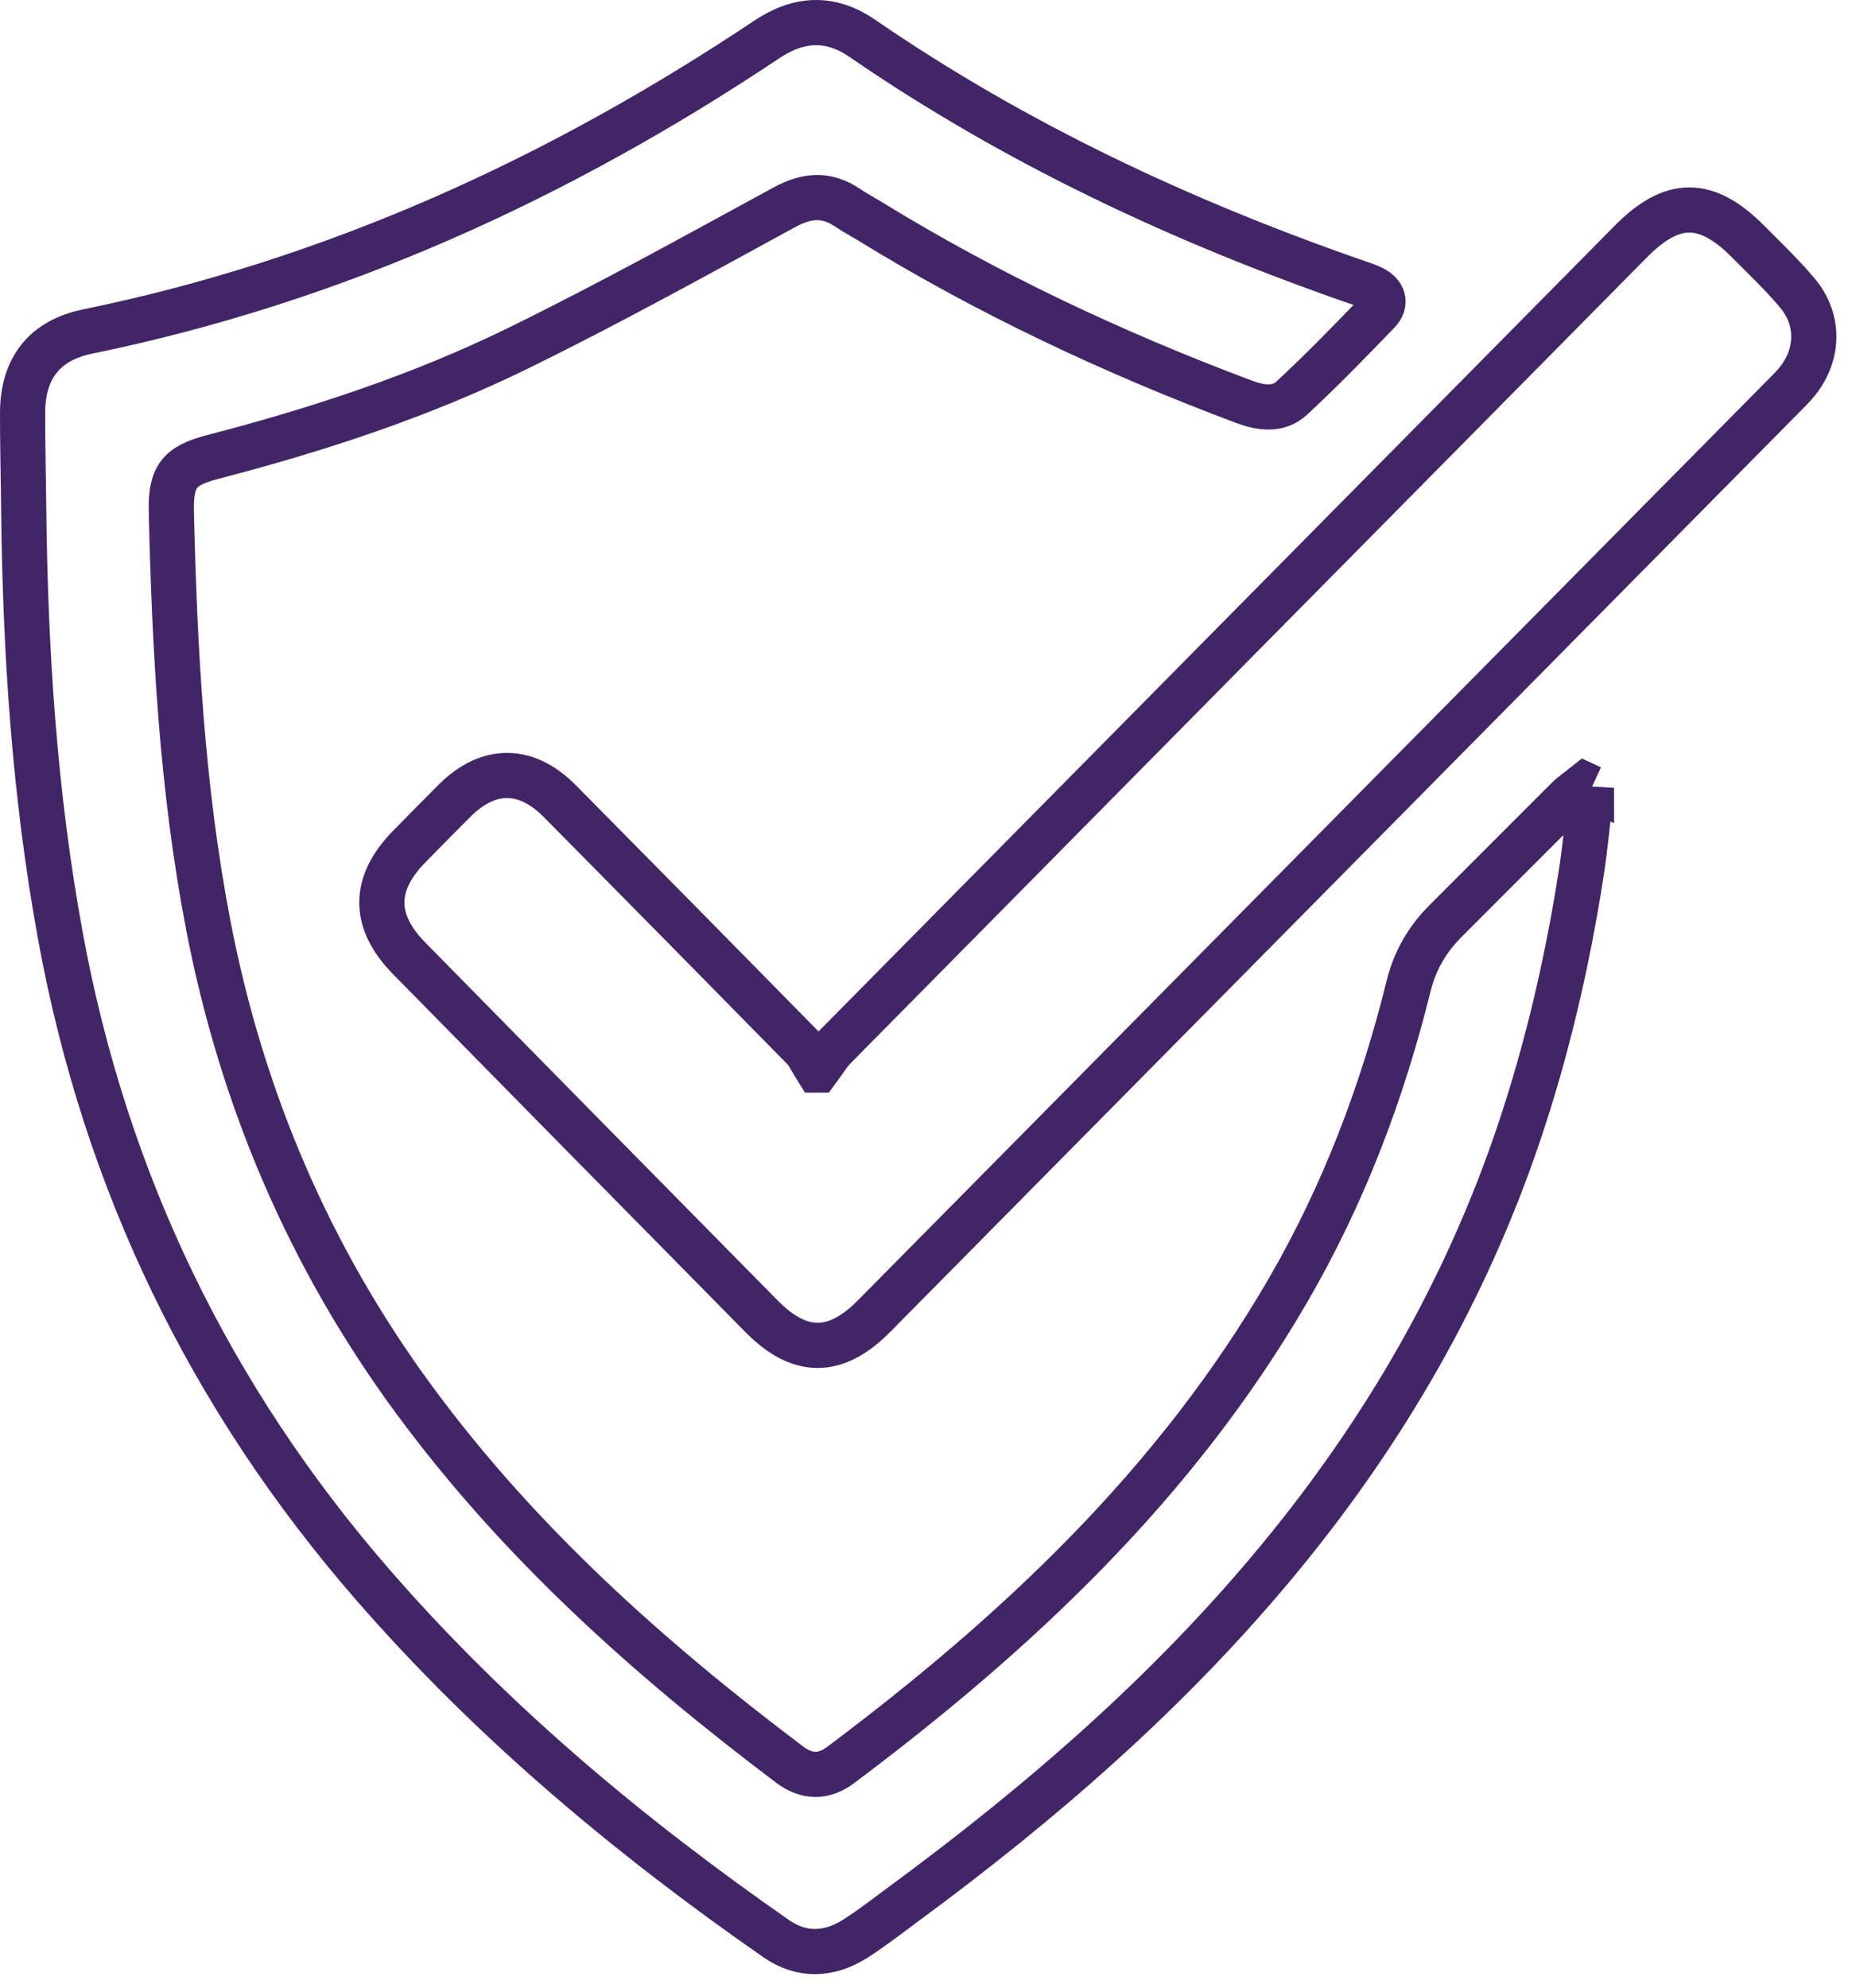
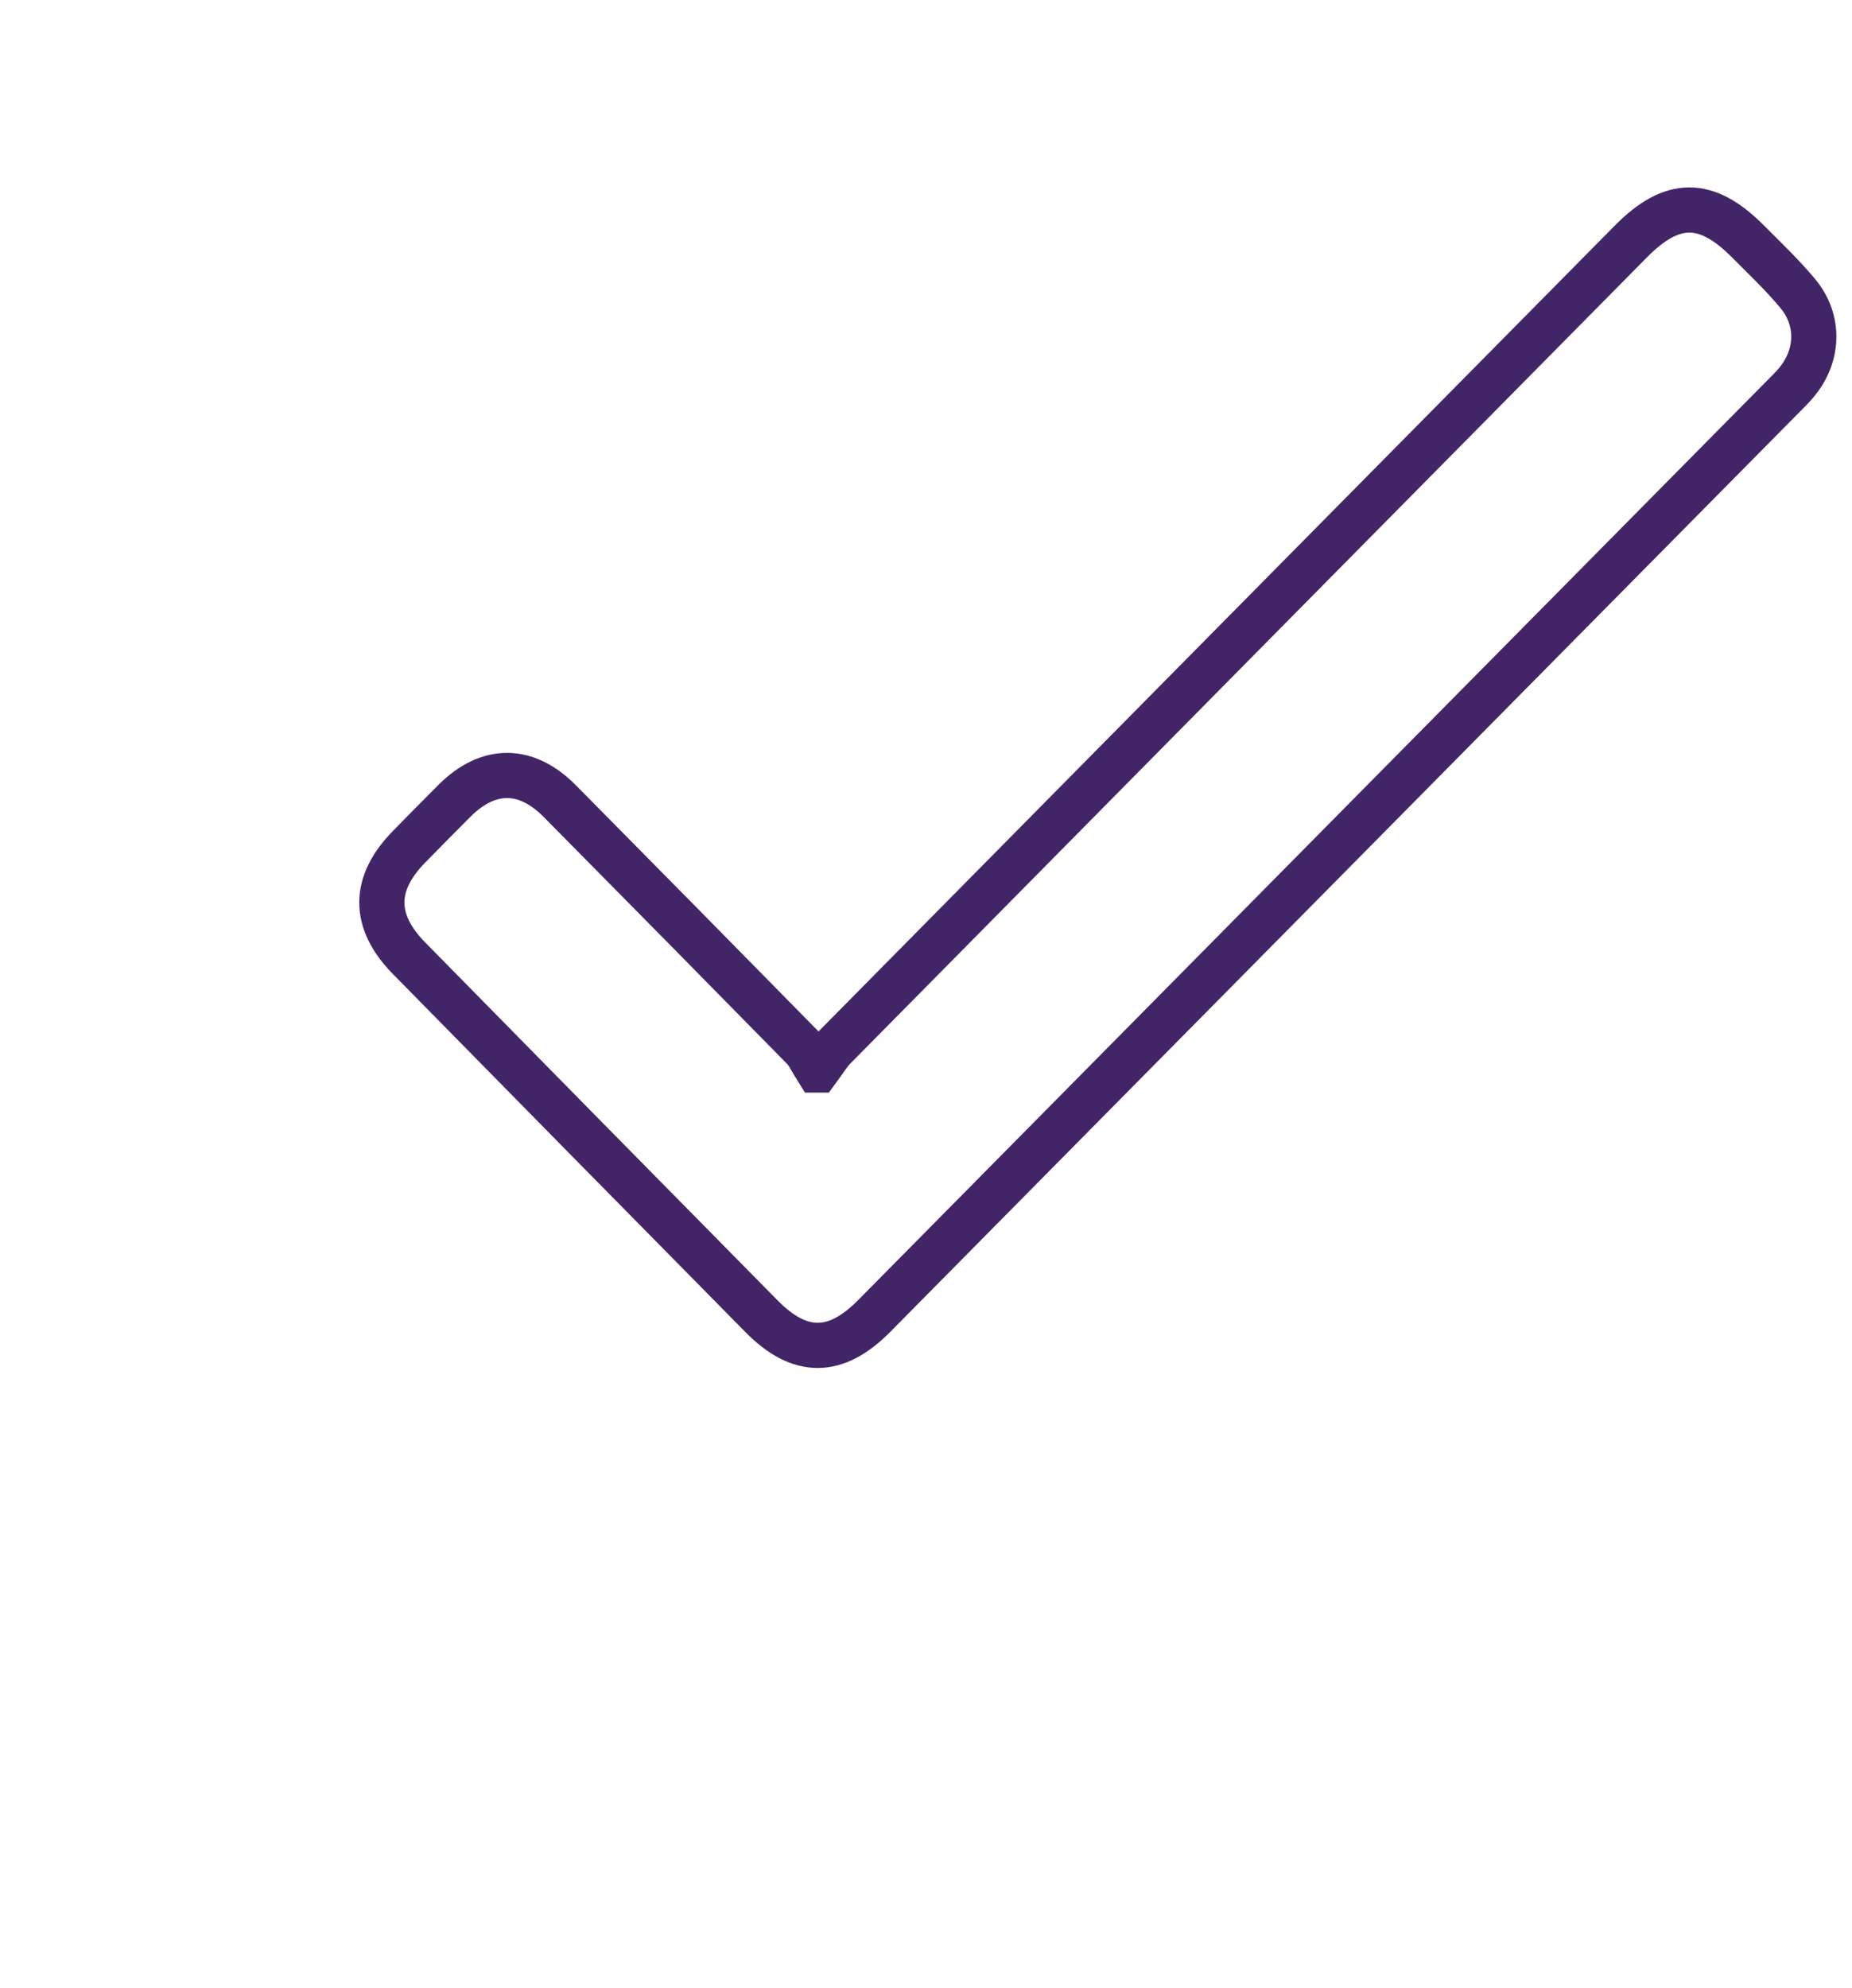
<svg xmlns="http://www.w3.org/2000/svg" width="82" height="88" viewBox="0 0 82 88">
  <g fill="none" fill-rule="evenodd" stroke="#422567" stroke-width="2">
-     <path d="M69.465 33.875c-.154 1.294-.268 2.595-.47 3.883-.612 3.895-1.502 7.728-2.765 11.464-2.343 6.926-5.933 13.125-10.56 18.74-4.86 5.9-10.57 10.84-16.682 15.339-.7.515-1.388 1.055-2.121 1.52-1.157.736-2.373.783-3.51-.009-6.52-4.538-12.586-9.61-17.831-15.637-7.217-8.293-11.857-17.857-13.85-28.732C.52 34.144.113 27.783.048 21.39c-.014-1.371-.05-2.743-.048-4.113.004-1.977.97-3.21 2.882-3.602C13.777 11.441 23.709 6.916 32.947.749c1.428-.954 2.818-1.024 4.235-.05 6.79 4.664 14.165 8.11 21.906 10.798.23.08.467.15.683.26.485.249.633.652.244 1.057-1.248 1.294-2.501 2.588-3.82 3.807-.612.569-1.403.432-2.154.15-5.75-2.16-11.291-4.76-16.537-7.985-.324-.198-.661-.377-.977-.59-.934-.633-1.803-.563-2.802-.018-3.906 2.129-7.801 4.286-11.792 6.24-4.32 2.114-8.881 3.608-13.53 4.815-1.492.388-1.852.878-1.816 2.436.143 6.141.473 12.269 1.64 18.314 1.482 7.665 4.47 14.665 9.09 20.954 4.66 6.341 10.43 11.492 16.649 16.179.747.564 1.509.575 2.252.017 7.81-5.855 14.852-12.458 19.829-21.047 2.44-4.21 4.156-8.722 5.324-13.45.28-1.126.832-2.066 1.642-2.874 1.796-1.79 3.58-3.59 5.378-5.38.239-.237.525-.427.789-.639l.285.132z" transform="translate(1 1)" />
    <path d="M35.193 46.368c.366-.496.518-.763.726-.972 11.762-11.907 23.53-23.81 35.297-35.713 1.826-1.846 3.331-1.85 5.17-.004.75.753 1.523 1.489 2.203 2.302 1.001 1.195.94 2.785-.072 3.976-.176.208-.372.398-.563.591-13.416 13.57-26.832 27.14-40.249 40.708-1.703 1.724-3.284 1.738-4.984.014-5.208-5.278-10.41-10.562-15.608-15.85-1.617-1.645-1.604-3.312.014-4.952.67-.68 1.335-1.364 2.012-2.036 1.494-1.48 3.156-1.475 4.646.03 3.605 3.643 7.203 7.292 10.794 10.949.208.211.33.508.614.957z" transform="translate(1 1)" />
  </g>
</svg>